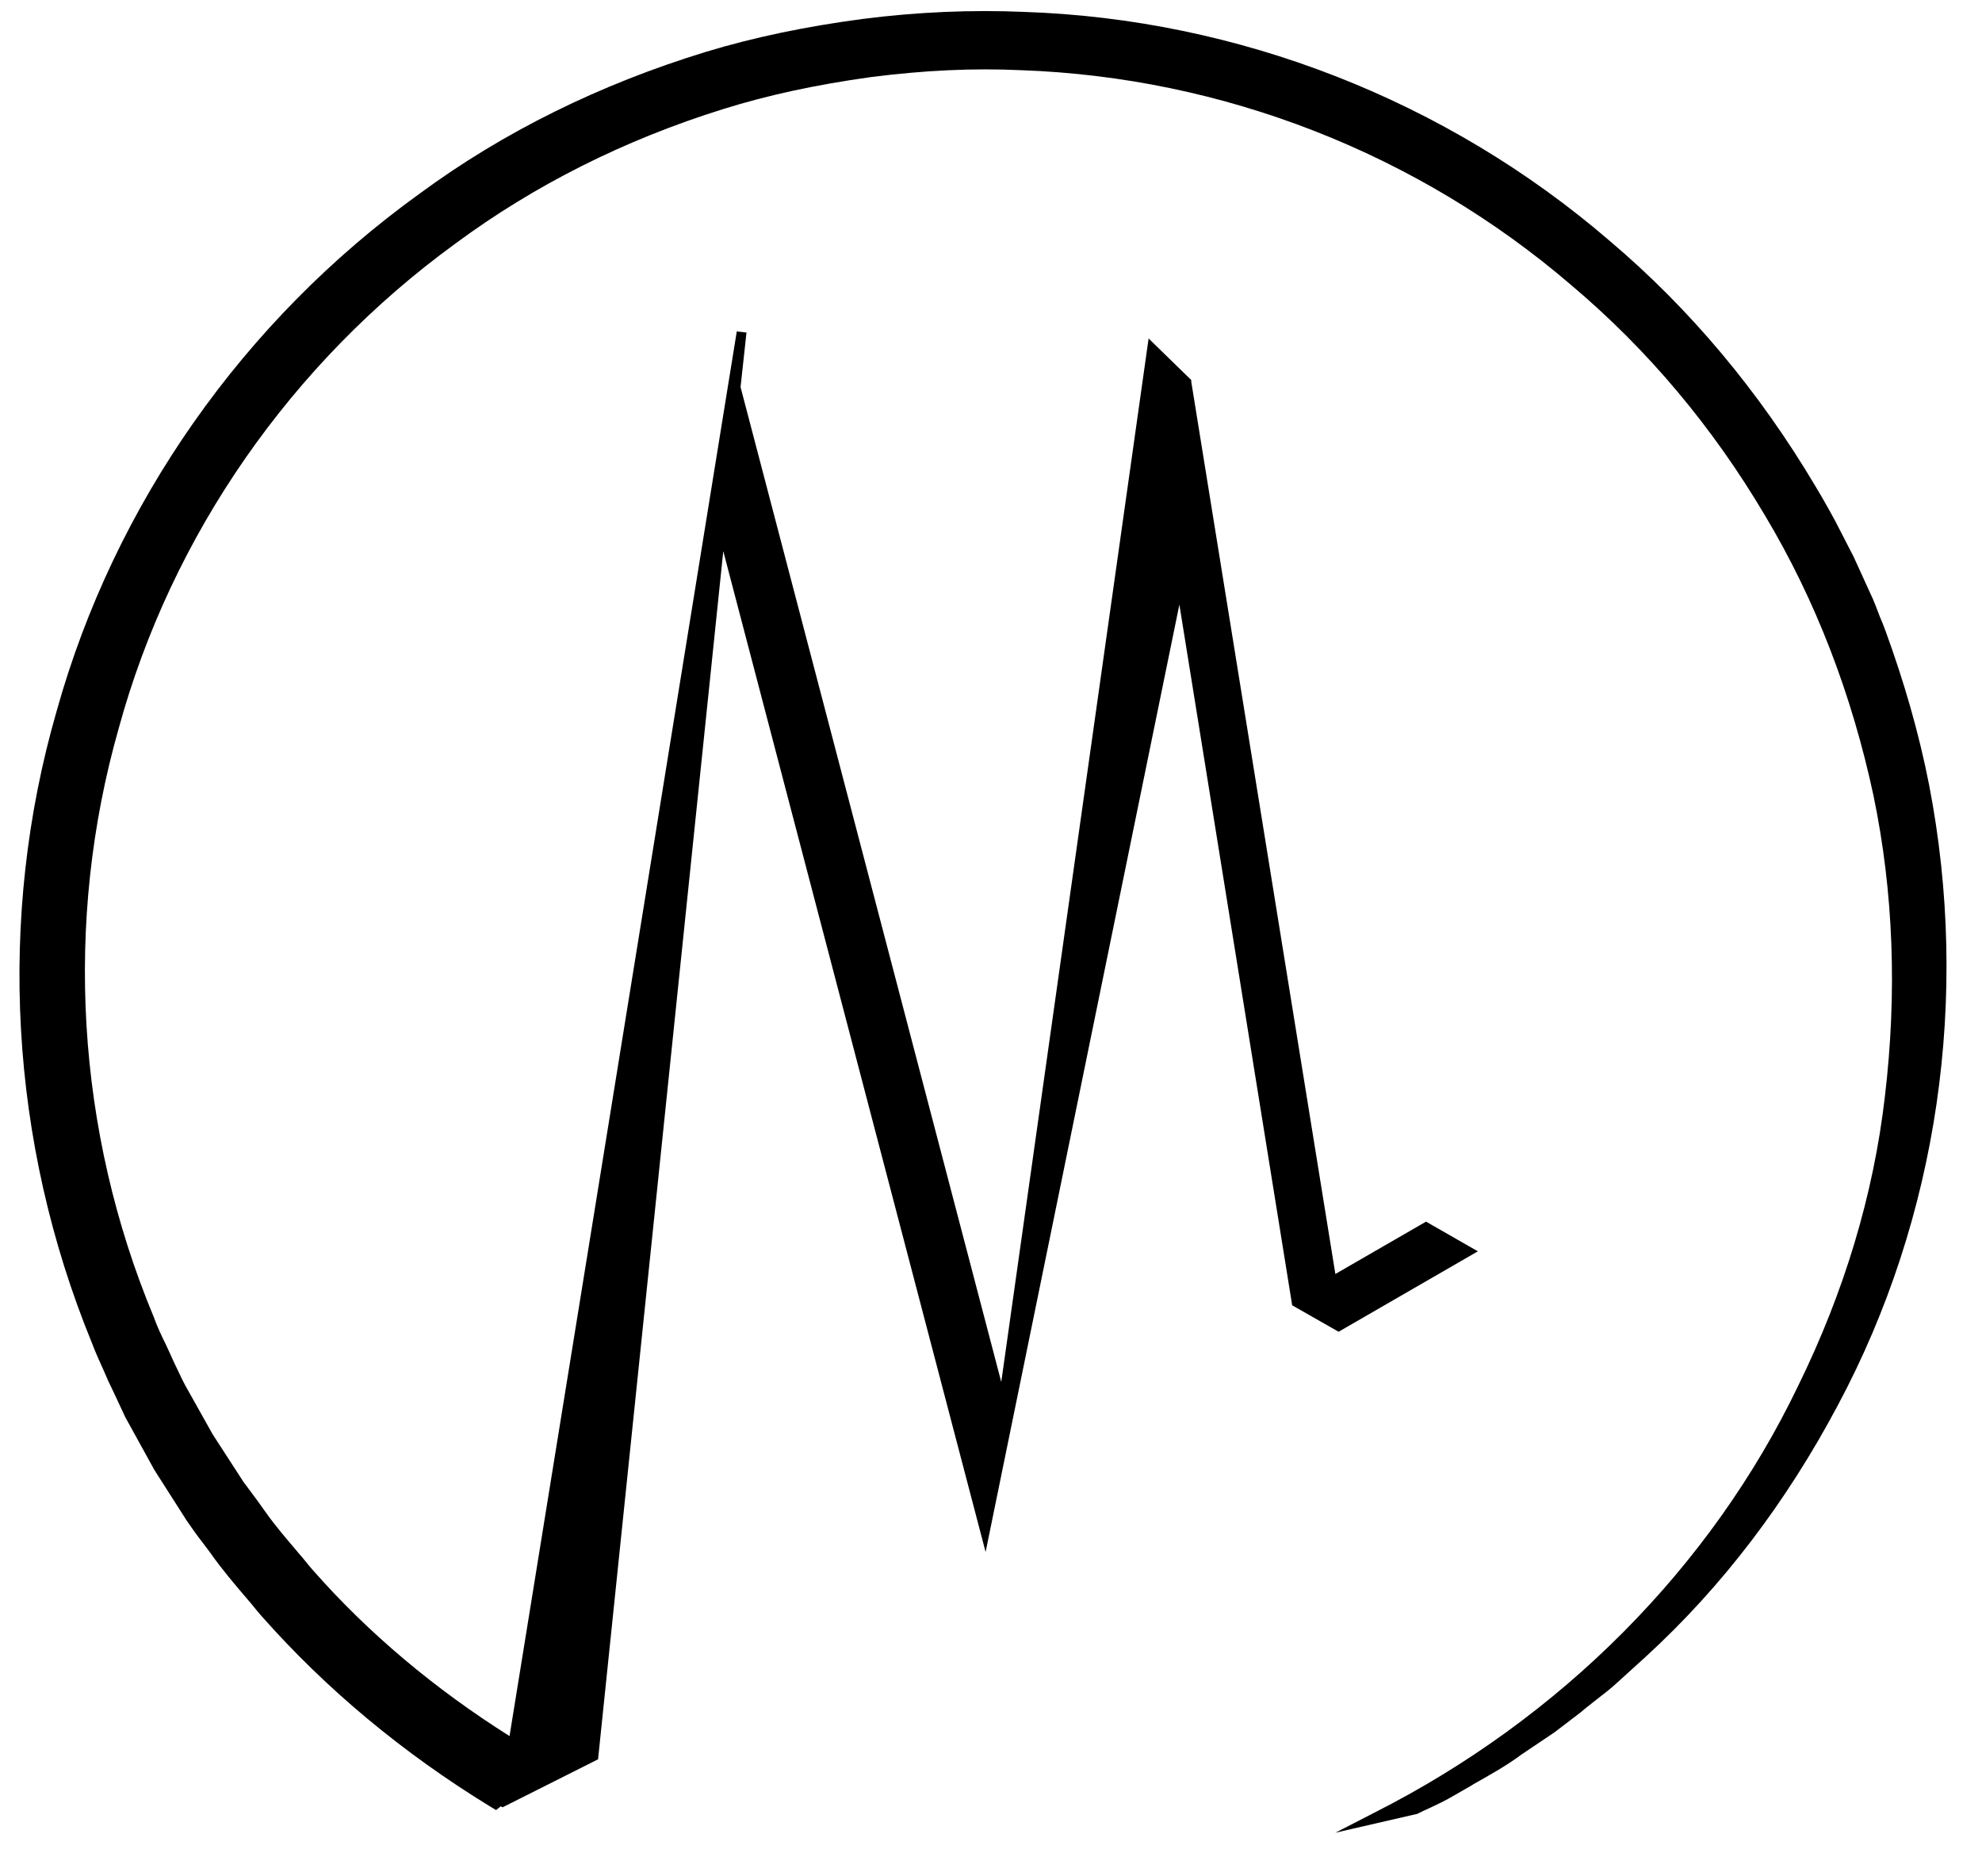
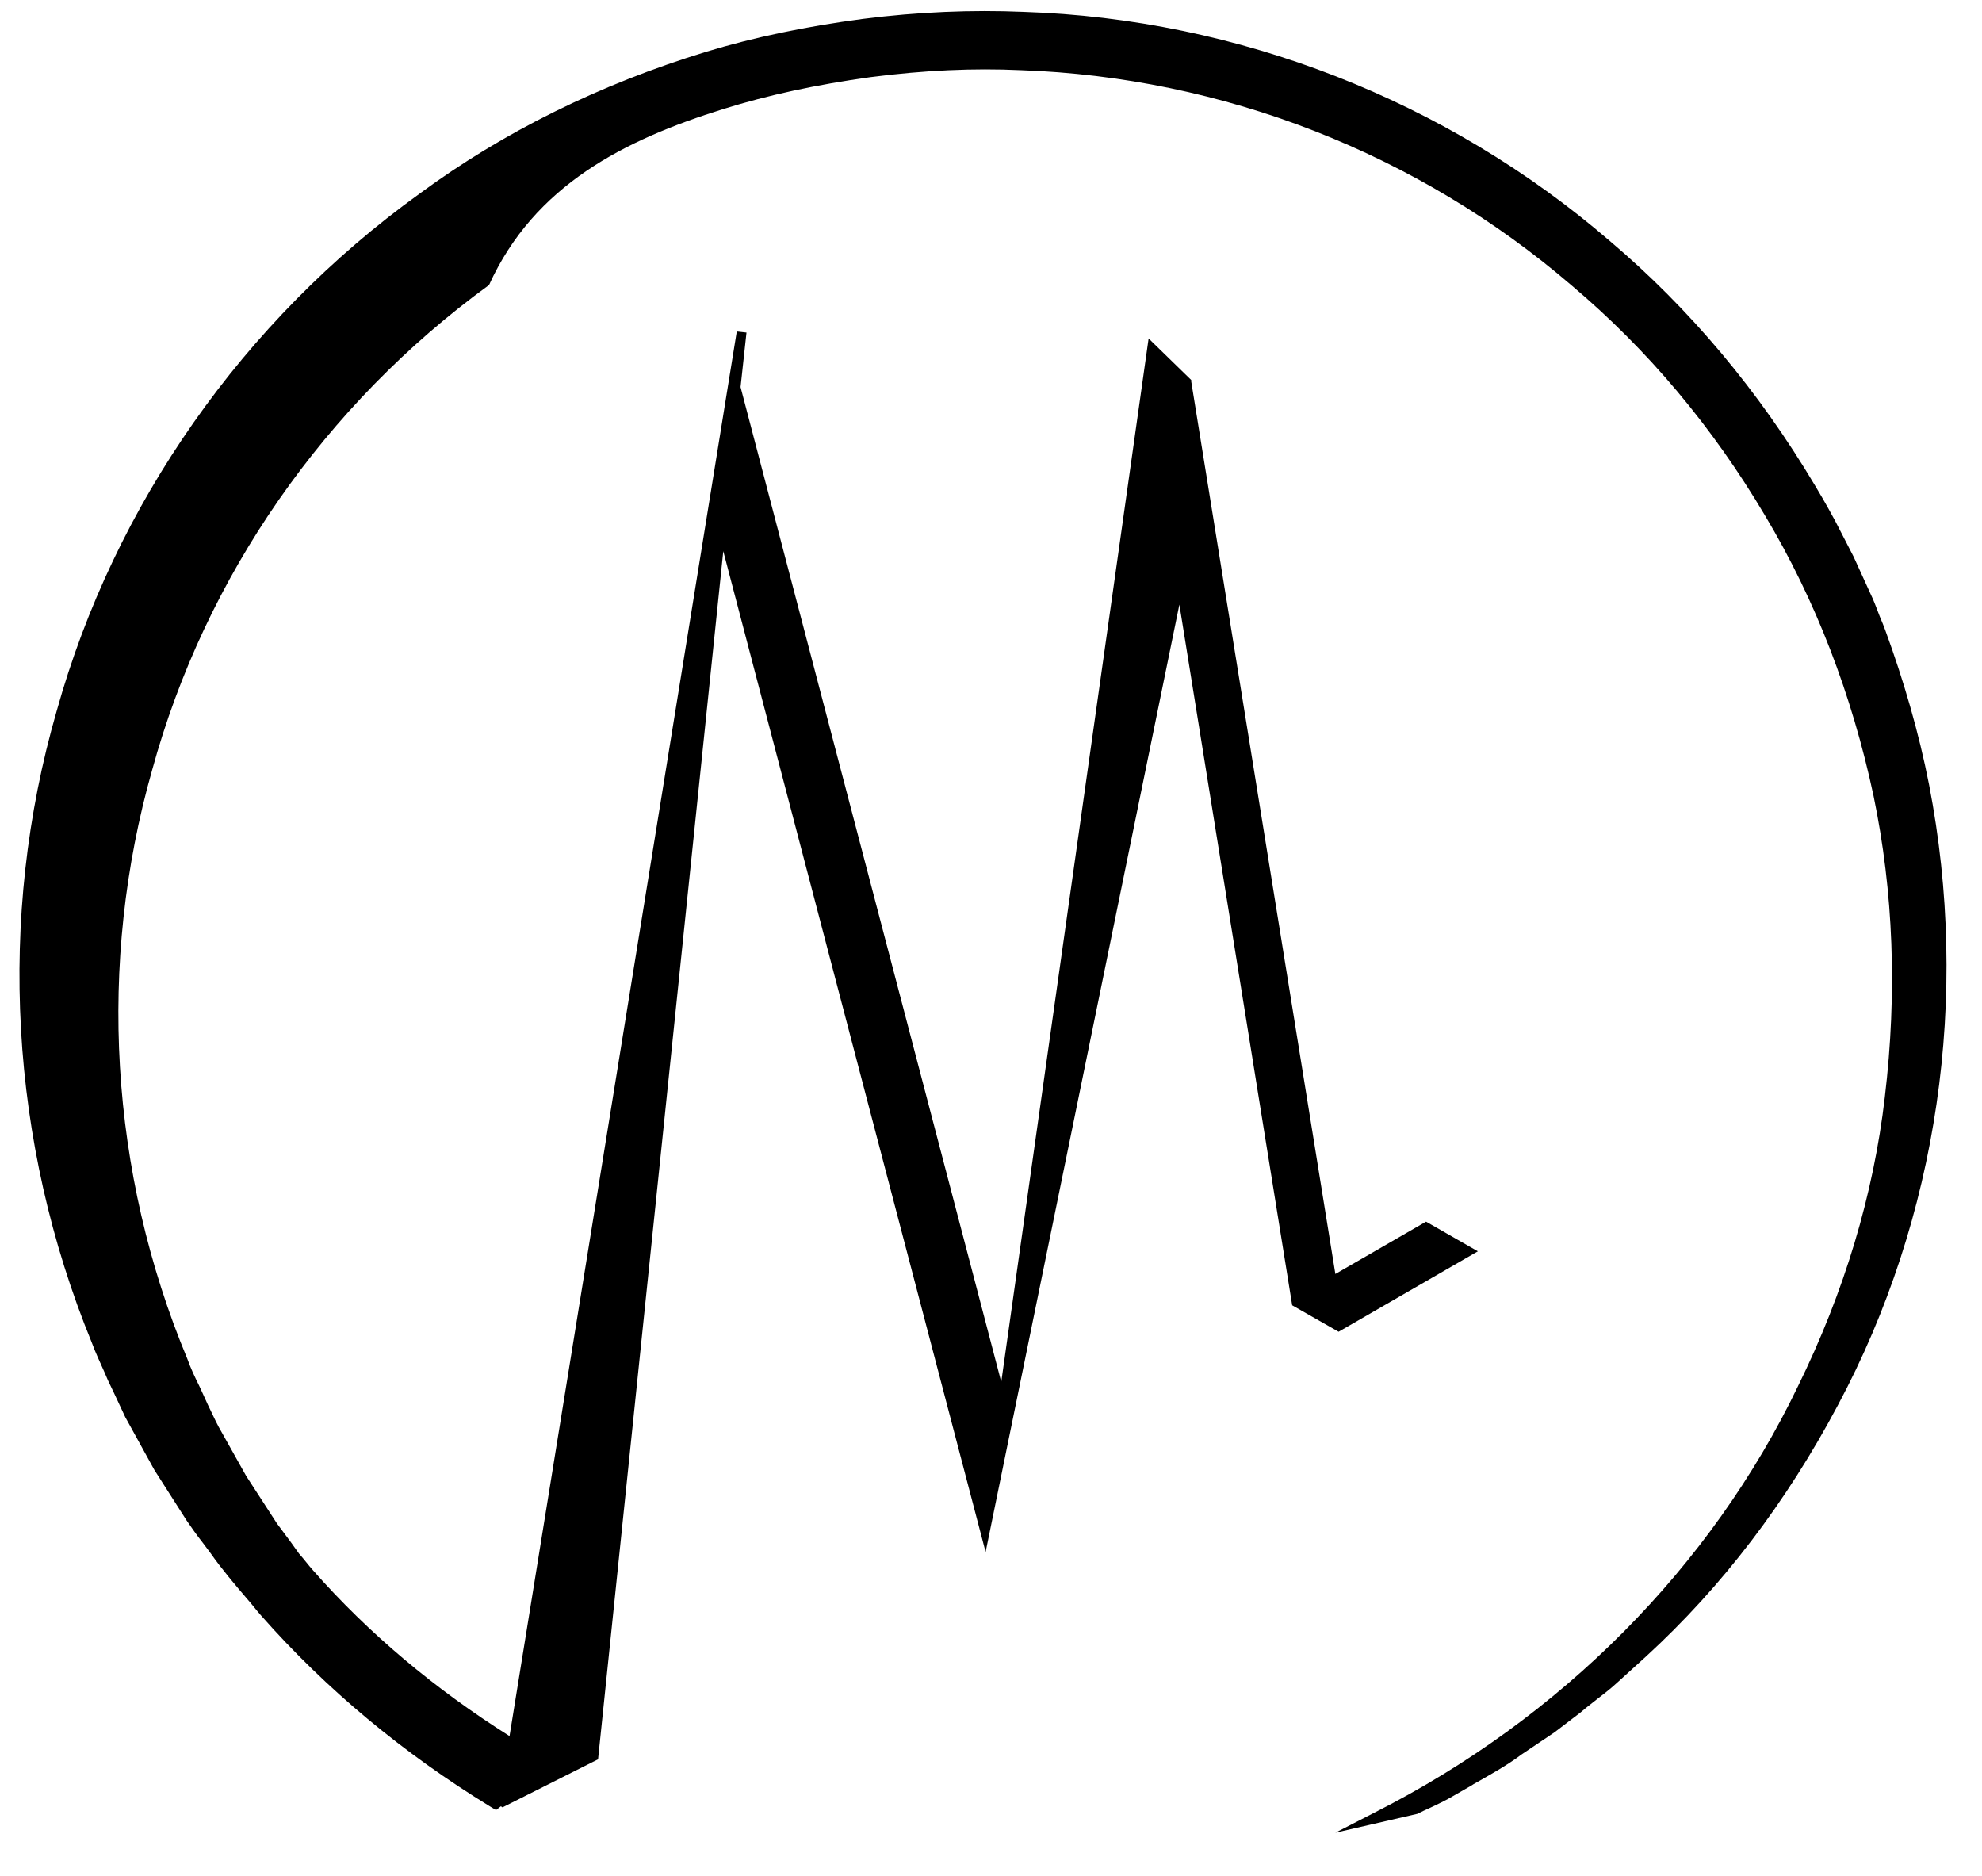
<svg xmlns="http://www.w3.org/2000/svg" version="1.1" id="Livello_3" x="0px" y="0px" viewBox="0 0 367.2 347.5" style="enable-background:new 0 0 367.2 347.5;" xml:space="preserve">
-   <path d="M357.4,145.4L357.4,145.4c-1.9-9.7-4.7-19.3-8.1-28.6c-0.3-0.8-0.6-1.6-1-2.5c-0.6-1.5-1.1-3-1.8-4.4l-3.1-6.8l-3.4-6.6  c-0.8-1.5-1.6-2.9-2.4-4.3c-0.4-0.7-0.9-1.5-1.3-2.2c-10.4-17.5-23.2-32.8-38.1-45.4C268,18.6,229.4,3.5,189.6,2.2  c-9.5-0.4-19.5,0-29.7,1.3c-10.6,1.4-20.2,3.4-29.1,6.1c-19.6,6-37.5,14.8-53.1,26.3c-32.6,23.5-56.5,57.5-67.2,95.8  c-11.1,38.4-8.7,79.9,6.5,117c0.7,1.9,1.6,3.8,2.4,5.6l0.6,1.4c0.4,0.8,0.7,1.5,1.1,2.3c0.7,1.5,1.4,3,2.1,4.5l5.4,9.8l6,9.4  c0.9,1.3,1.8,2.6,2.9,4l1.5,2c2.1,3,4.5,5.8,6.8,8.5c0.9,1,1.7,2.1,2.6,3.1c12,13.6,26.3,25.5,42.5,35.4l1,0.6l0.9-0.7l0.3,0.2  l17.7-8.9L134,102.1l48.6,185.4L218.5,112l20.9,129.8l8.6,4.9l25.8-14.9l-9.6-5.5l-16.8,9.7L220.7,70.7v-0.3l-7.9-7.7L185.5,256  L137.2,71.7l1.1-10.1l-1.8-0.2L94.4,321.6c-13.8-8.7-26.1-19-36.4-30.7c-0.9-1-1.7-2.1-2.6-3.1c-2.1-2.5-4.3-5-6.2-7.7  c-0.5-0.7-1-1.4-1.5-2.1c-0.9-1.2-1.8-2.4-2.6-3.5l-5.7-8.8l-5.1-9.1c-0.7-1.3-1.3-2.7-2-4.1c-0.3-0.7-0.7-1.5-1-2.2l-0.6-1.3  c-0.8-1.6-1.6-3.3-2.2-5c-14.4-34.5-16.7-73.3-6.5-109.1c9.8-35.8,32-67.7,62.4-89.8C99,34.3,115.7,25.9,134,20.2  c8.3-2.6,17.2-4.5,27.2-5.9c10.1-1.3,19.2-1.7,27.9-1.3c37.4,1.3,73.6,15.4,102.1,39.9c14.1,11.9,26.1,26.2,35.8,42.6  c9.4,15.7,16.1,33.2,20.1,51.9c3.7,17.8,4.4,36.5,2.1,55.8c-2.1,18.1-7.5,36.1-16.1,53.6c-16.1,33.5-43.9,61.5-78.5,79l-7.2,3.7  l15.2-3.5l0.2-0.1c0.6-0.3,1.2-0.6,1.9-0.9c1.5-0.7,3.2-1.5,4.7-2.4c1.1-0.6,2.2-1.3,3.3-1.9l0.3-0.2c3-1.7,6.1-3.4,8.9-5.5l6.1-4.1  c1.2-0.9,2.5-1.9,3.8-2.9c0.7-0.5,1.3-1,2-1.6c0.6-0.5,1.3-1,1.9-1.5c1.3-1,2.6-2,3.8-3.1l5.4-4.9c14.2-13,26.1-28.7,35.6-46.6  C359.1,225.5,365,184.6,357.4,145.4z" />
+   <path d="M357.4,145.4L357.4,145.4c-1.9-9.7-4.7-19.3-8.1-28.6c-0.3-0.8-0.6-1.6-1-2.5c-0.6-1.5-1.1-3-1.8-4.4l-3.1-6.8l-3.4-6.6  c-0.8-1.5-1.6-2.9-2.4-4.3c-0.4-0.7-0.9-1.5-1.3-2.2c-10.4-17.5-23.2-32.8-38.1-45.4C268,18.6,229.4,3.5,189.6,2.2  c-9.5-0.4-19.5,0-29.7,1.3c-10.6,1.4-20.2,3.4-29.1,6.1c-19.6,6-37.5,14.8-53.1,26.3c-32.6,23.5-56.5,57.5-67.2,95.8  c-11.1,38.4-8.7,79.9,6.5,117c0.7,1.9,1.6,3.8,2.4,5.6l0.6,1.4c0.4,0.8,0.7,1.5,1.1,2.3c0.7,1.5,1.4,3,2.1,4.5l5.4,9.8l6,9.4  c0.9,1.3,1.8,2.6,2.9,4l1.5,2c2.1,3,4.5,5.8,6.8,8.5c0.9,1,1.7,2.1,2.6,3.1c12,13.6,26.3,25.5,42.5,35.4l1,0.6l0.9-0.7l0.3,0.2  l17.7-8.9L134,102.1l48.6,185.4L218.5,112l20.9,129.8l8.6,4.9l25.8-14.9l-9.6-5.5l-16.8,9.7L220.7,70.7v-0.3l-7.9-7.7L185.5,256  L137.2,71.7l1.1-10.1l-1.8-0.2L94.4,321.6c-13.8-8.7-26.1-19-36.4-30.7c-0.9-1-1.7-2.1-2.6-3.1c-0.5-0.7-1-1.4-1.5-2.1c-0.9-1.2-1.8-2.4-2.6-3.5l-5.7-8.8l-5.1-9.1c-0.7-1.3-1.3-2.7-2-4.1c-0.3-0.7-0.7-1.5-1-2.2l-0.6-1.3  c-0.8-1.6-1.6-3.3-2.2-5c-14.4-34.5-16.7-73.3-6.5-109.1c9.8-35.8,32-67.7,62.4-89.8C99,34.3,115.7,25.9,134,20.2  c8.3-2.6,17.2-4.5,27.2-5.9c10.1-1.3,19.2-1.7,27.9-1.3c37.4,1.3,73.6,15.4,102.1,39.9c14.1,11.9,26.1,26.2,35.8,42.6  c9.4,15.7,16.1,33.2,20.1,51.9c3.7,17.8,4.4,36.5,2.1,55.8c-2.1,18.1-7.5,36.1-16.1,53.6c-16.1,33.5-43.9,61.5-78.5,79l-7.2,3.7  l15.2-3.5l0.2-0.1c0.6-0.3,1.2-0.6,1.9-0.9c1.5-0.7,3.2-1.5,4.7-2.4c1.1-0.6,2.2-1.3,3.3-1.9l0.3-0.2c3-1.7,6.1-3.4,8.9-5.5l6.1-4.1  c1.2-0.9,2.5-1.9,3.8-2.9c0.7-0.5,1.3-1,2-1.6c0.6-0.5,1.3-1,1.9-1.5c1.3-1,2.6-2,3.8-3.1l5.4-4.9c14.2-13,26.1-28.7,35.6-46.6  C359.1,225.5,365,184.6,357.4,145.4z" />
</svg>